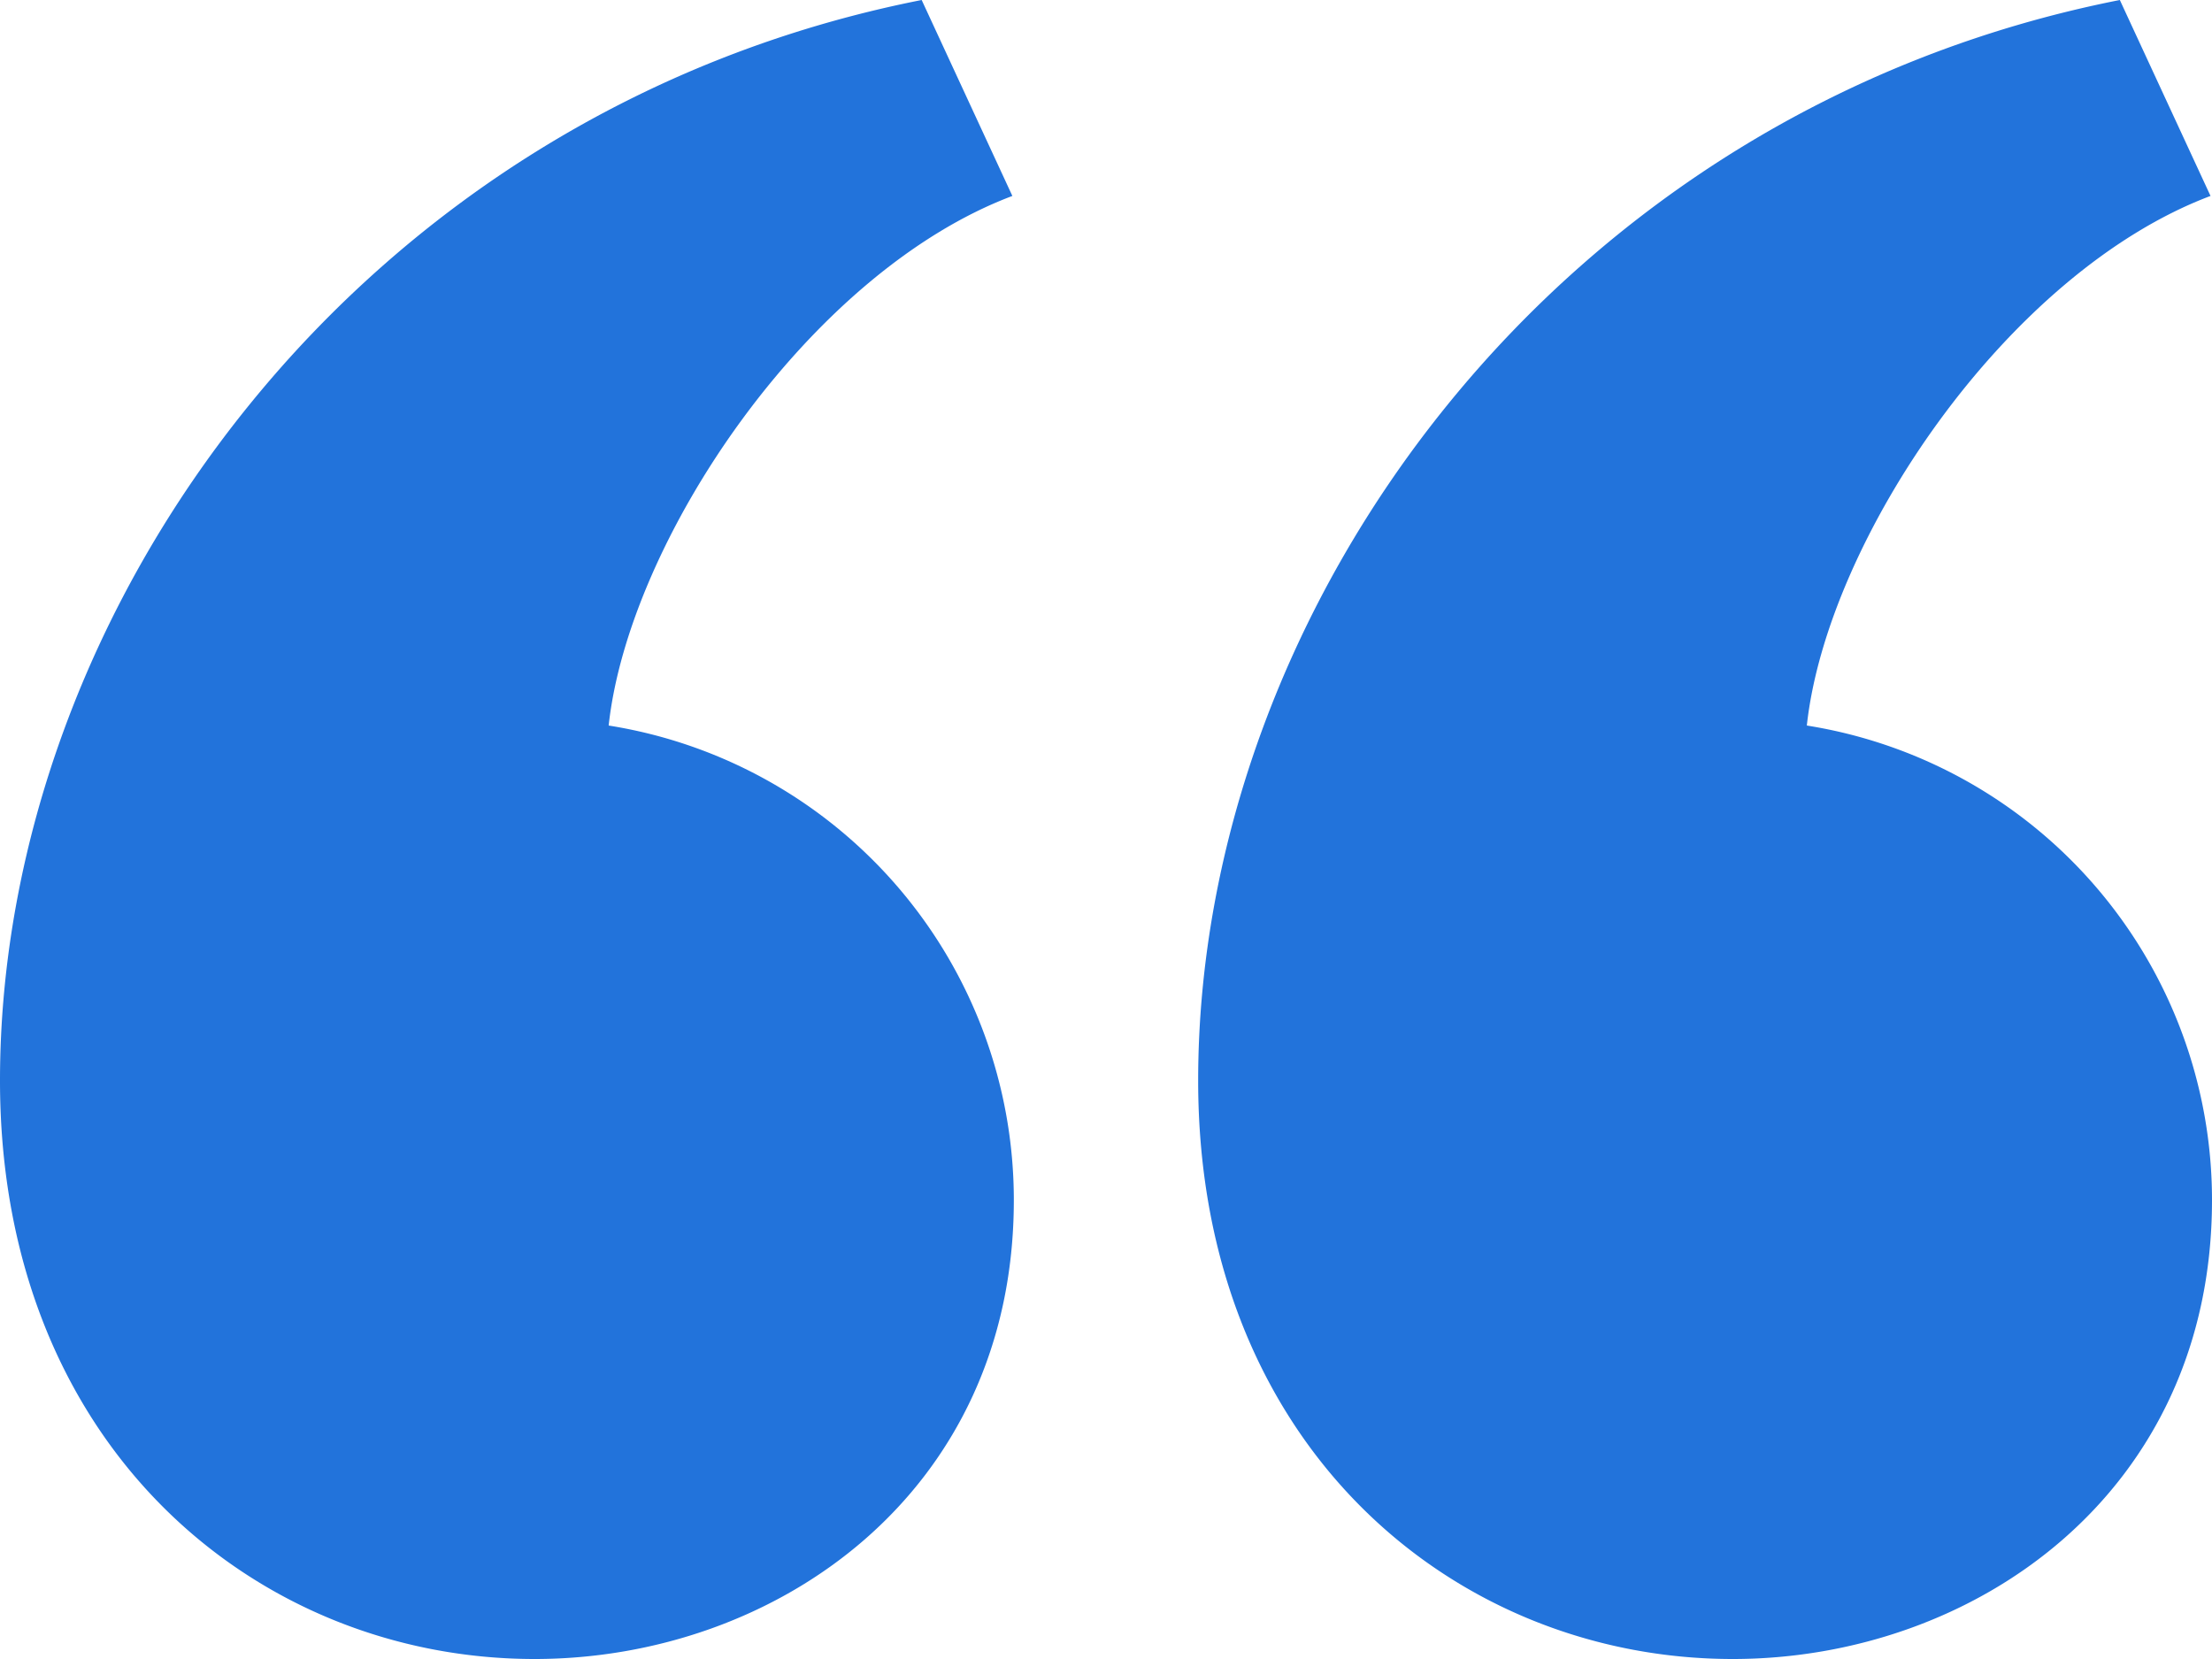
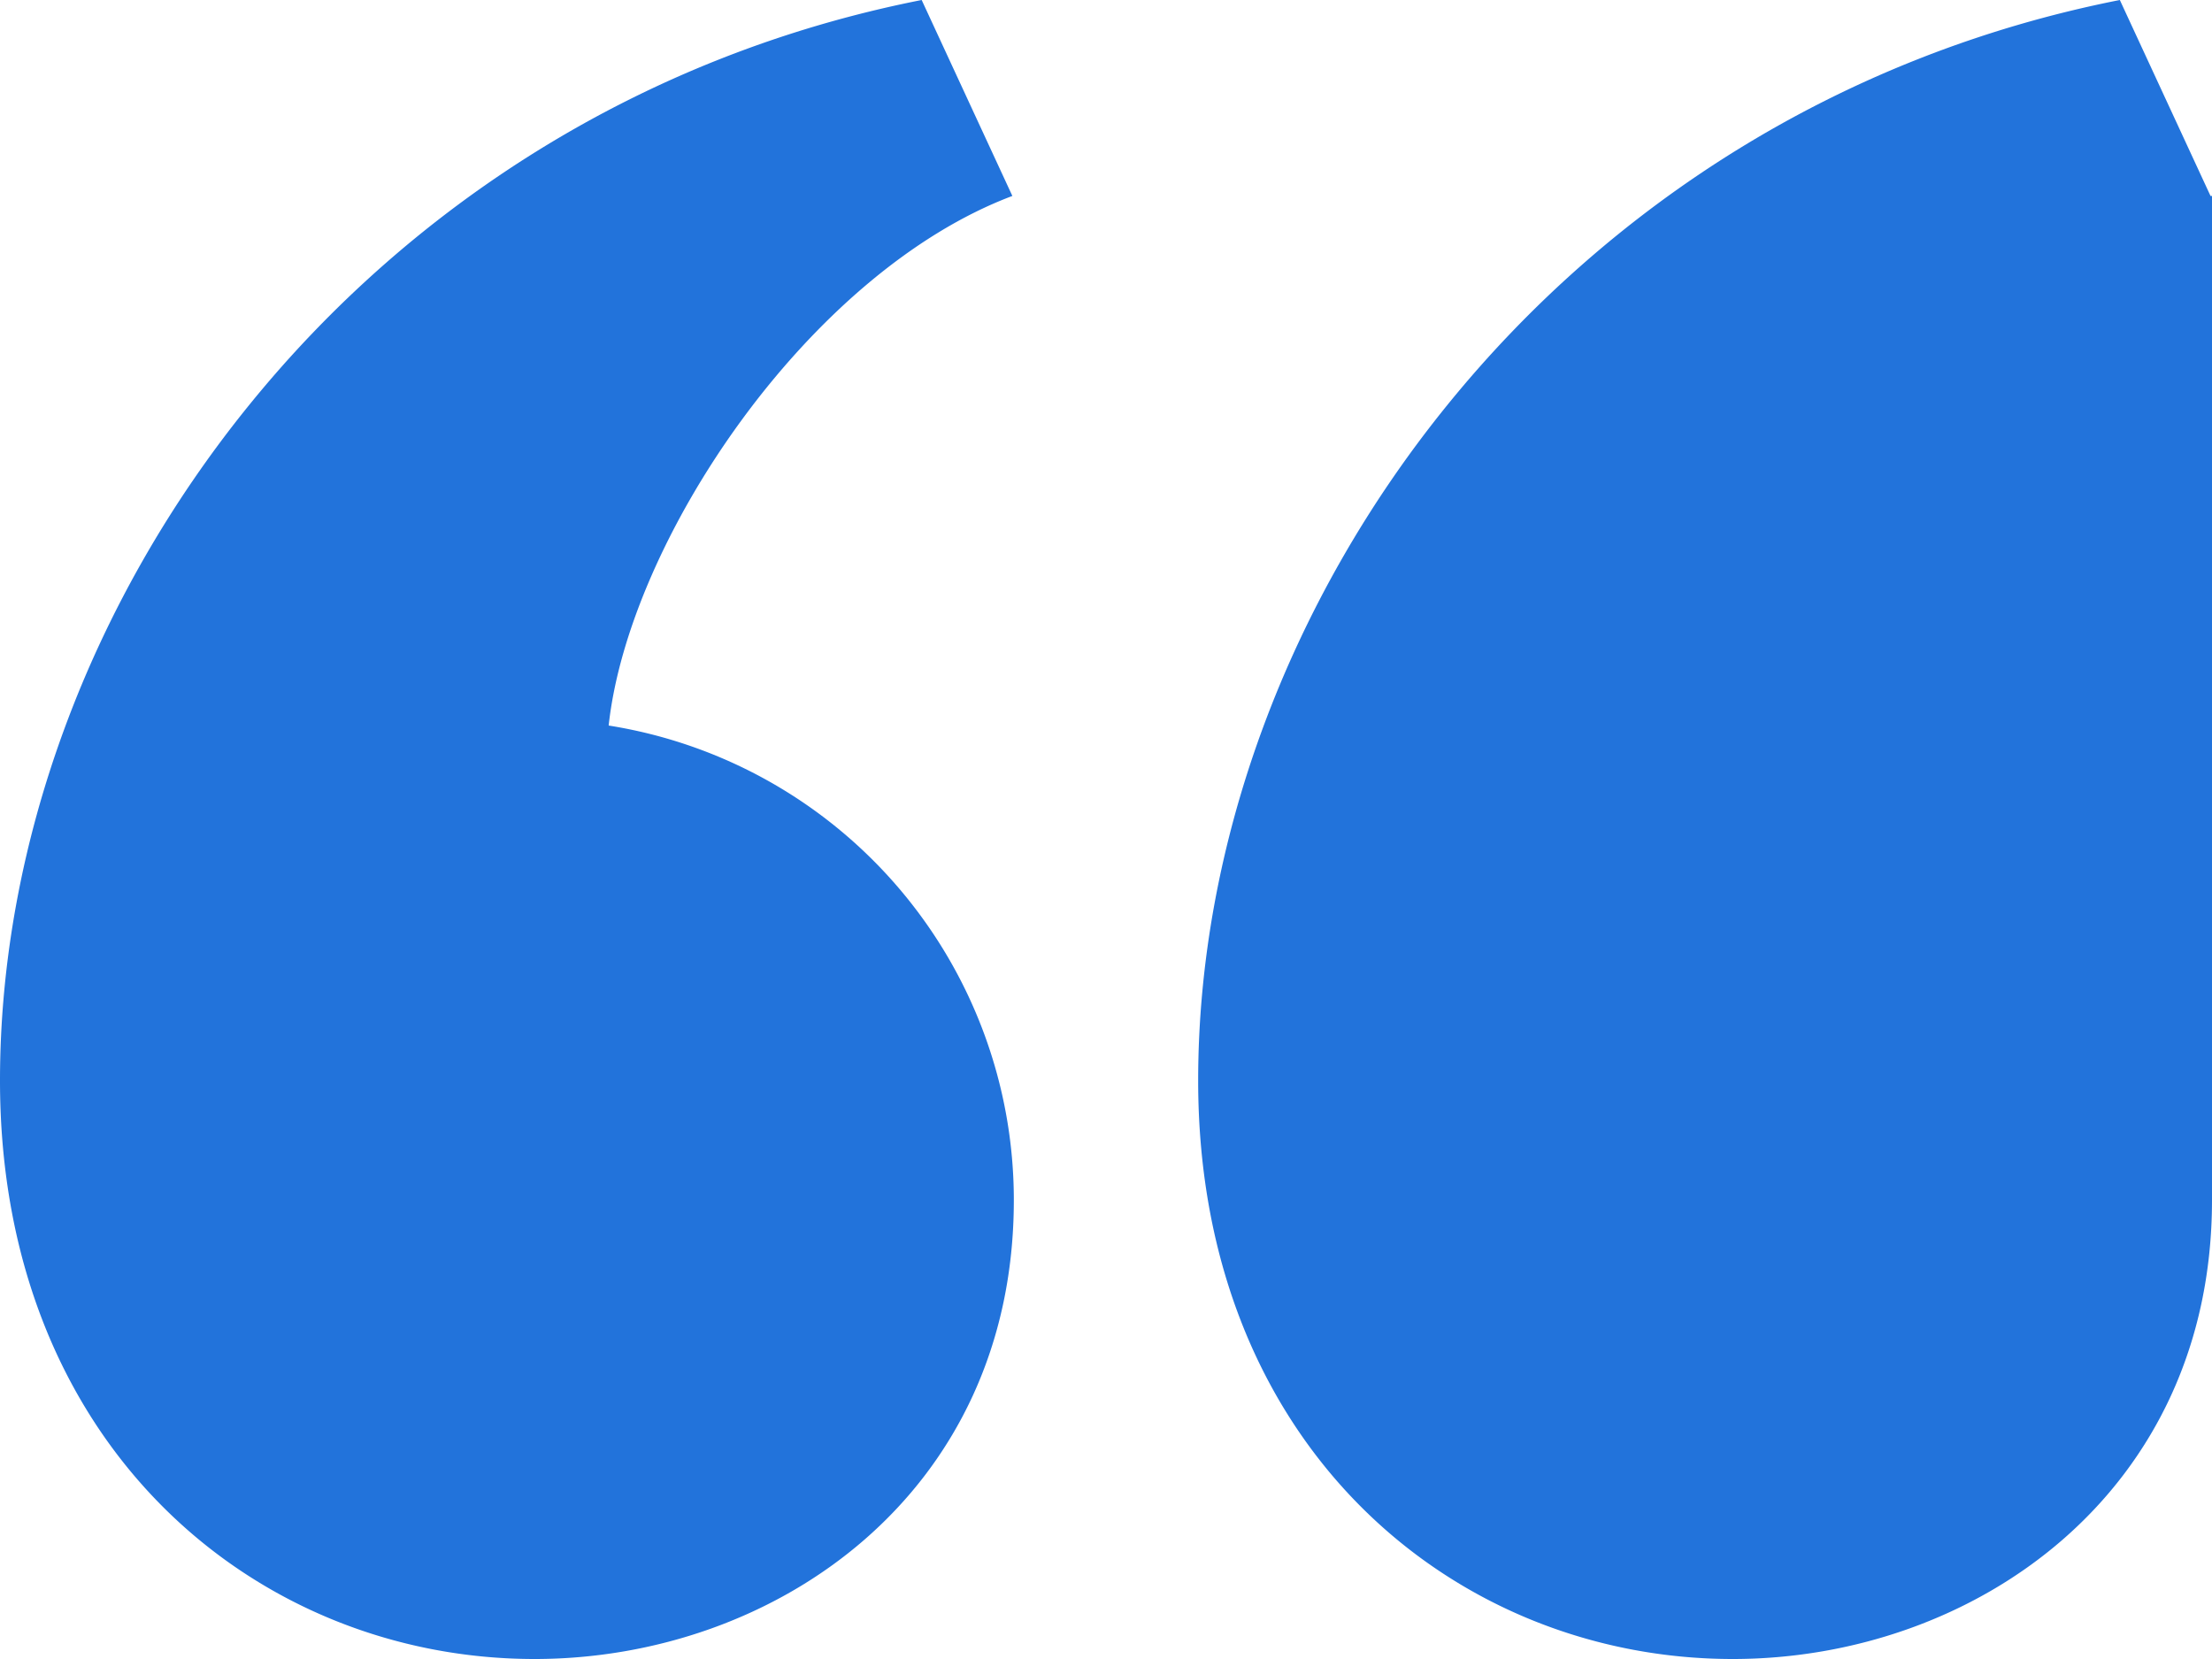
<svg xmlns="http://www.w3.org/2000/svg" width="48" height="36" viewBox="0 0 48 36">
-   <path id="quote-5" d="M26,26.45C26,16.168,33.784,5.412,46,3l1.968,4.252c-4.43,1.67-8.326,7.484-8.76,11.492A10.426,10.426,0,0,1,48,29.042C48,35.406,42.832,39,37.6,39,31.572,39,26,34.39,26,26.45Zm-26,0C0,16.168,7.784,5.412,20,3l1.968,4.252c-4.43,1.67-8.326,7.484-8.76,11.492A10.426,10.426,0,0,1,22,29.042C22,35.406,16.832,39,11.6,39,5.572,39,0,34.39,0,26.45Z" transform="translate(0 -3)" fill="#2273db" />
+   <path id="quote-5" d="M26,26.45C26,16.168,33.784,5.412,46,3l1.968,4.252A10.426,10.426,0,0,1,48,29.042C48,35.406,42.832,39,37.6,39,31.572,39,26,34.39,26,26.45Zm-26,0C0,16.168,7.784,5.412,20,3l1.968,4.252c-4.43,1.67-8.326,7.484-8.76,11.492A10.426,10.426,0,0,1,22,29.042C22,35.406,16.832,39,11.6,39,5.572,39,0,34.39,0,26.45Z" transform="translate(0 -3)" fill="#2273db" />
</svg>